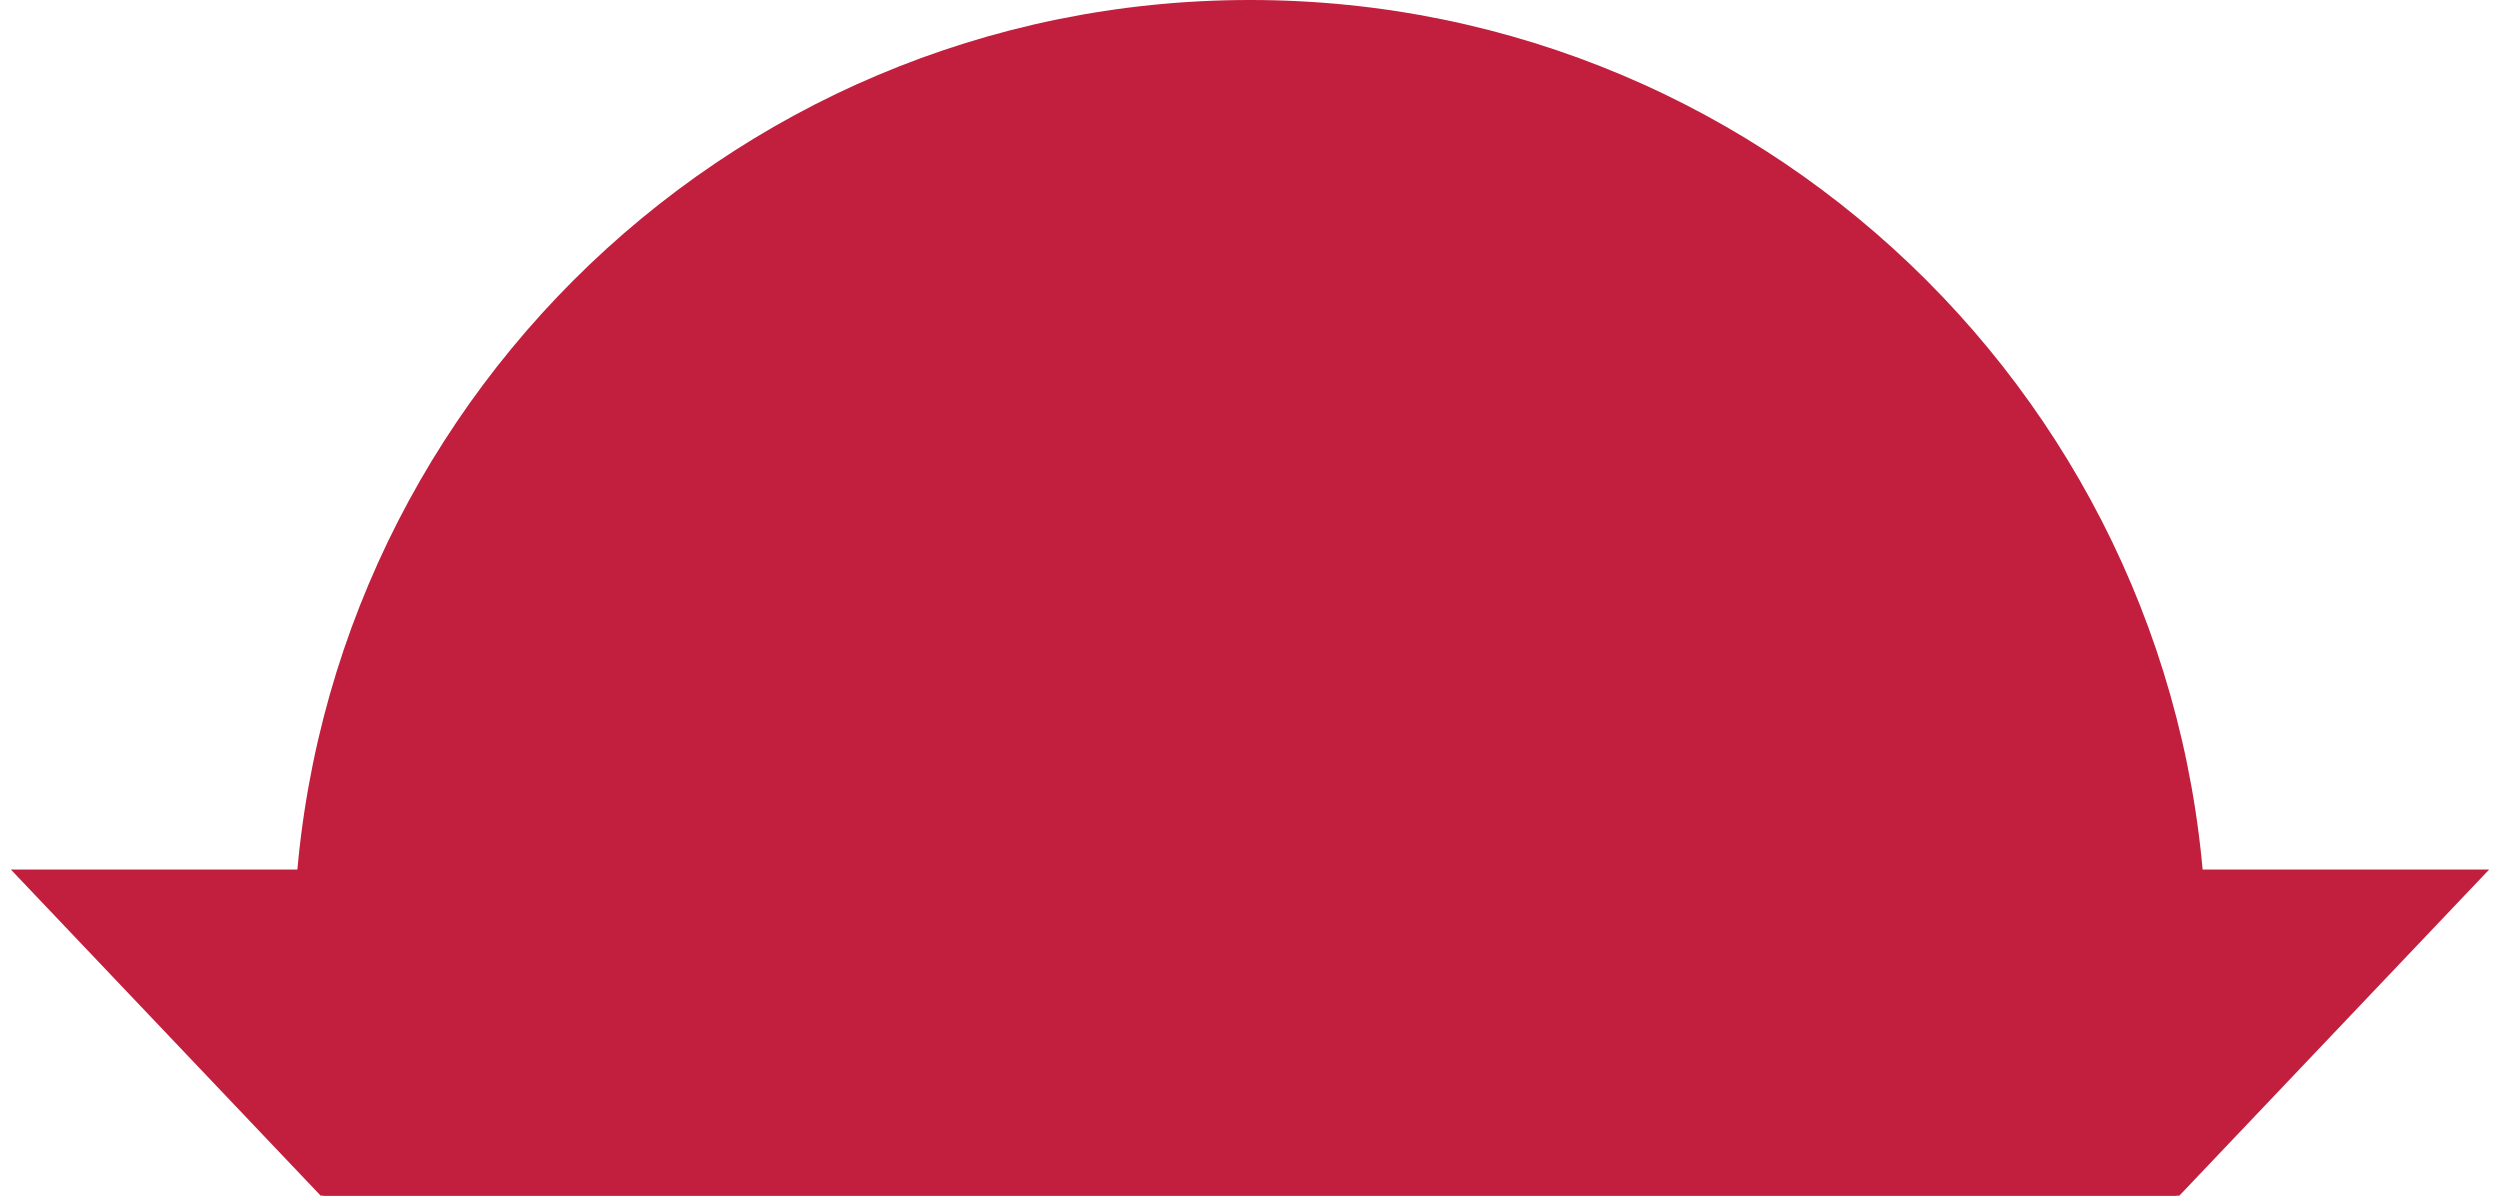
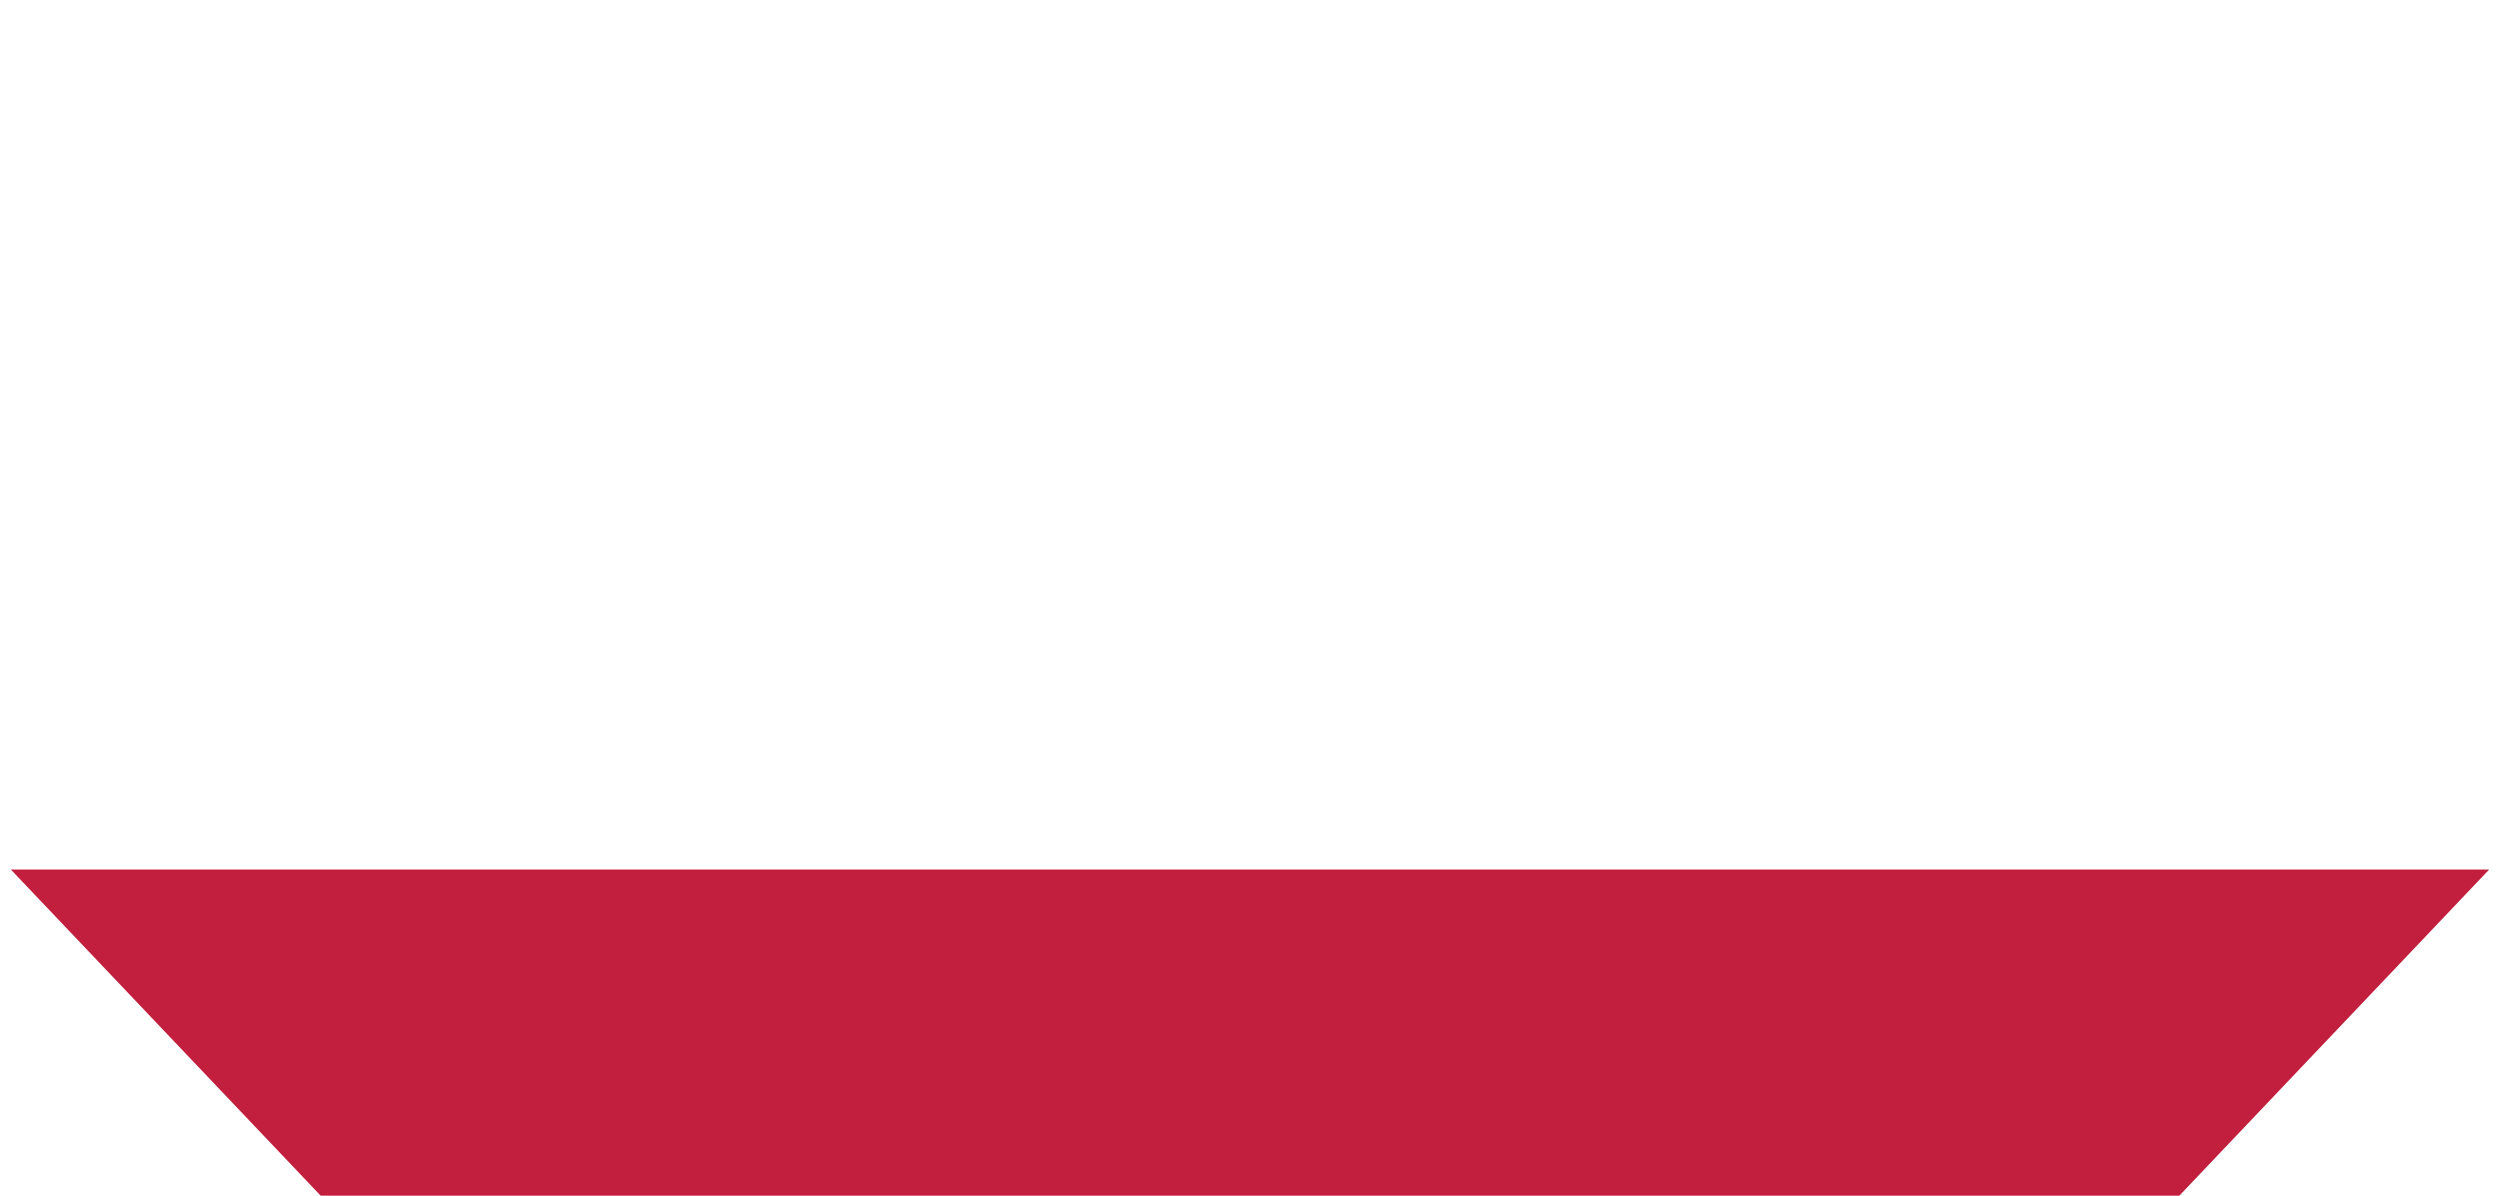
<svg xmlns="http://www.w3.org/2000/svg" width="115" height="55" viewBox="0 0 115 55" fill="none">
  <path d="M57.5 55L14.75 55L0.5 40L114.5 40L100.25 55L57.5 55Z" fill="#C21E3D" />
-   <path d="M100.114 55C101.019 51.484 101.5 47.798 101.5 44C101.5 19.7 81.8 0 57.5 0C33.2 0 13.5 19.7 13.5 44C13.5 47.798 13.981 51.484 14.886 55H100.114Z" fill="#C21E3D" />
</svg>